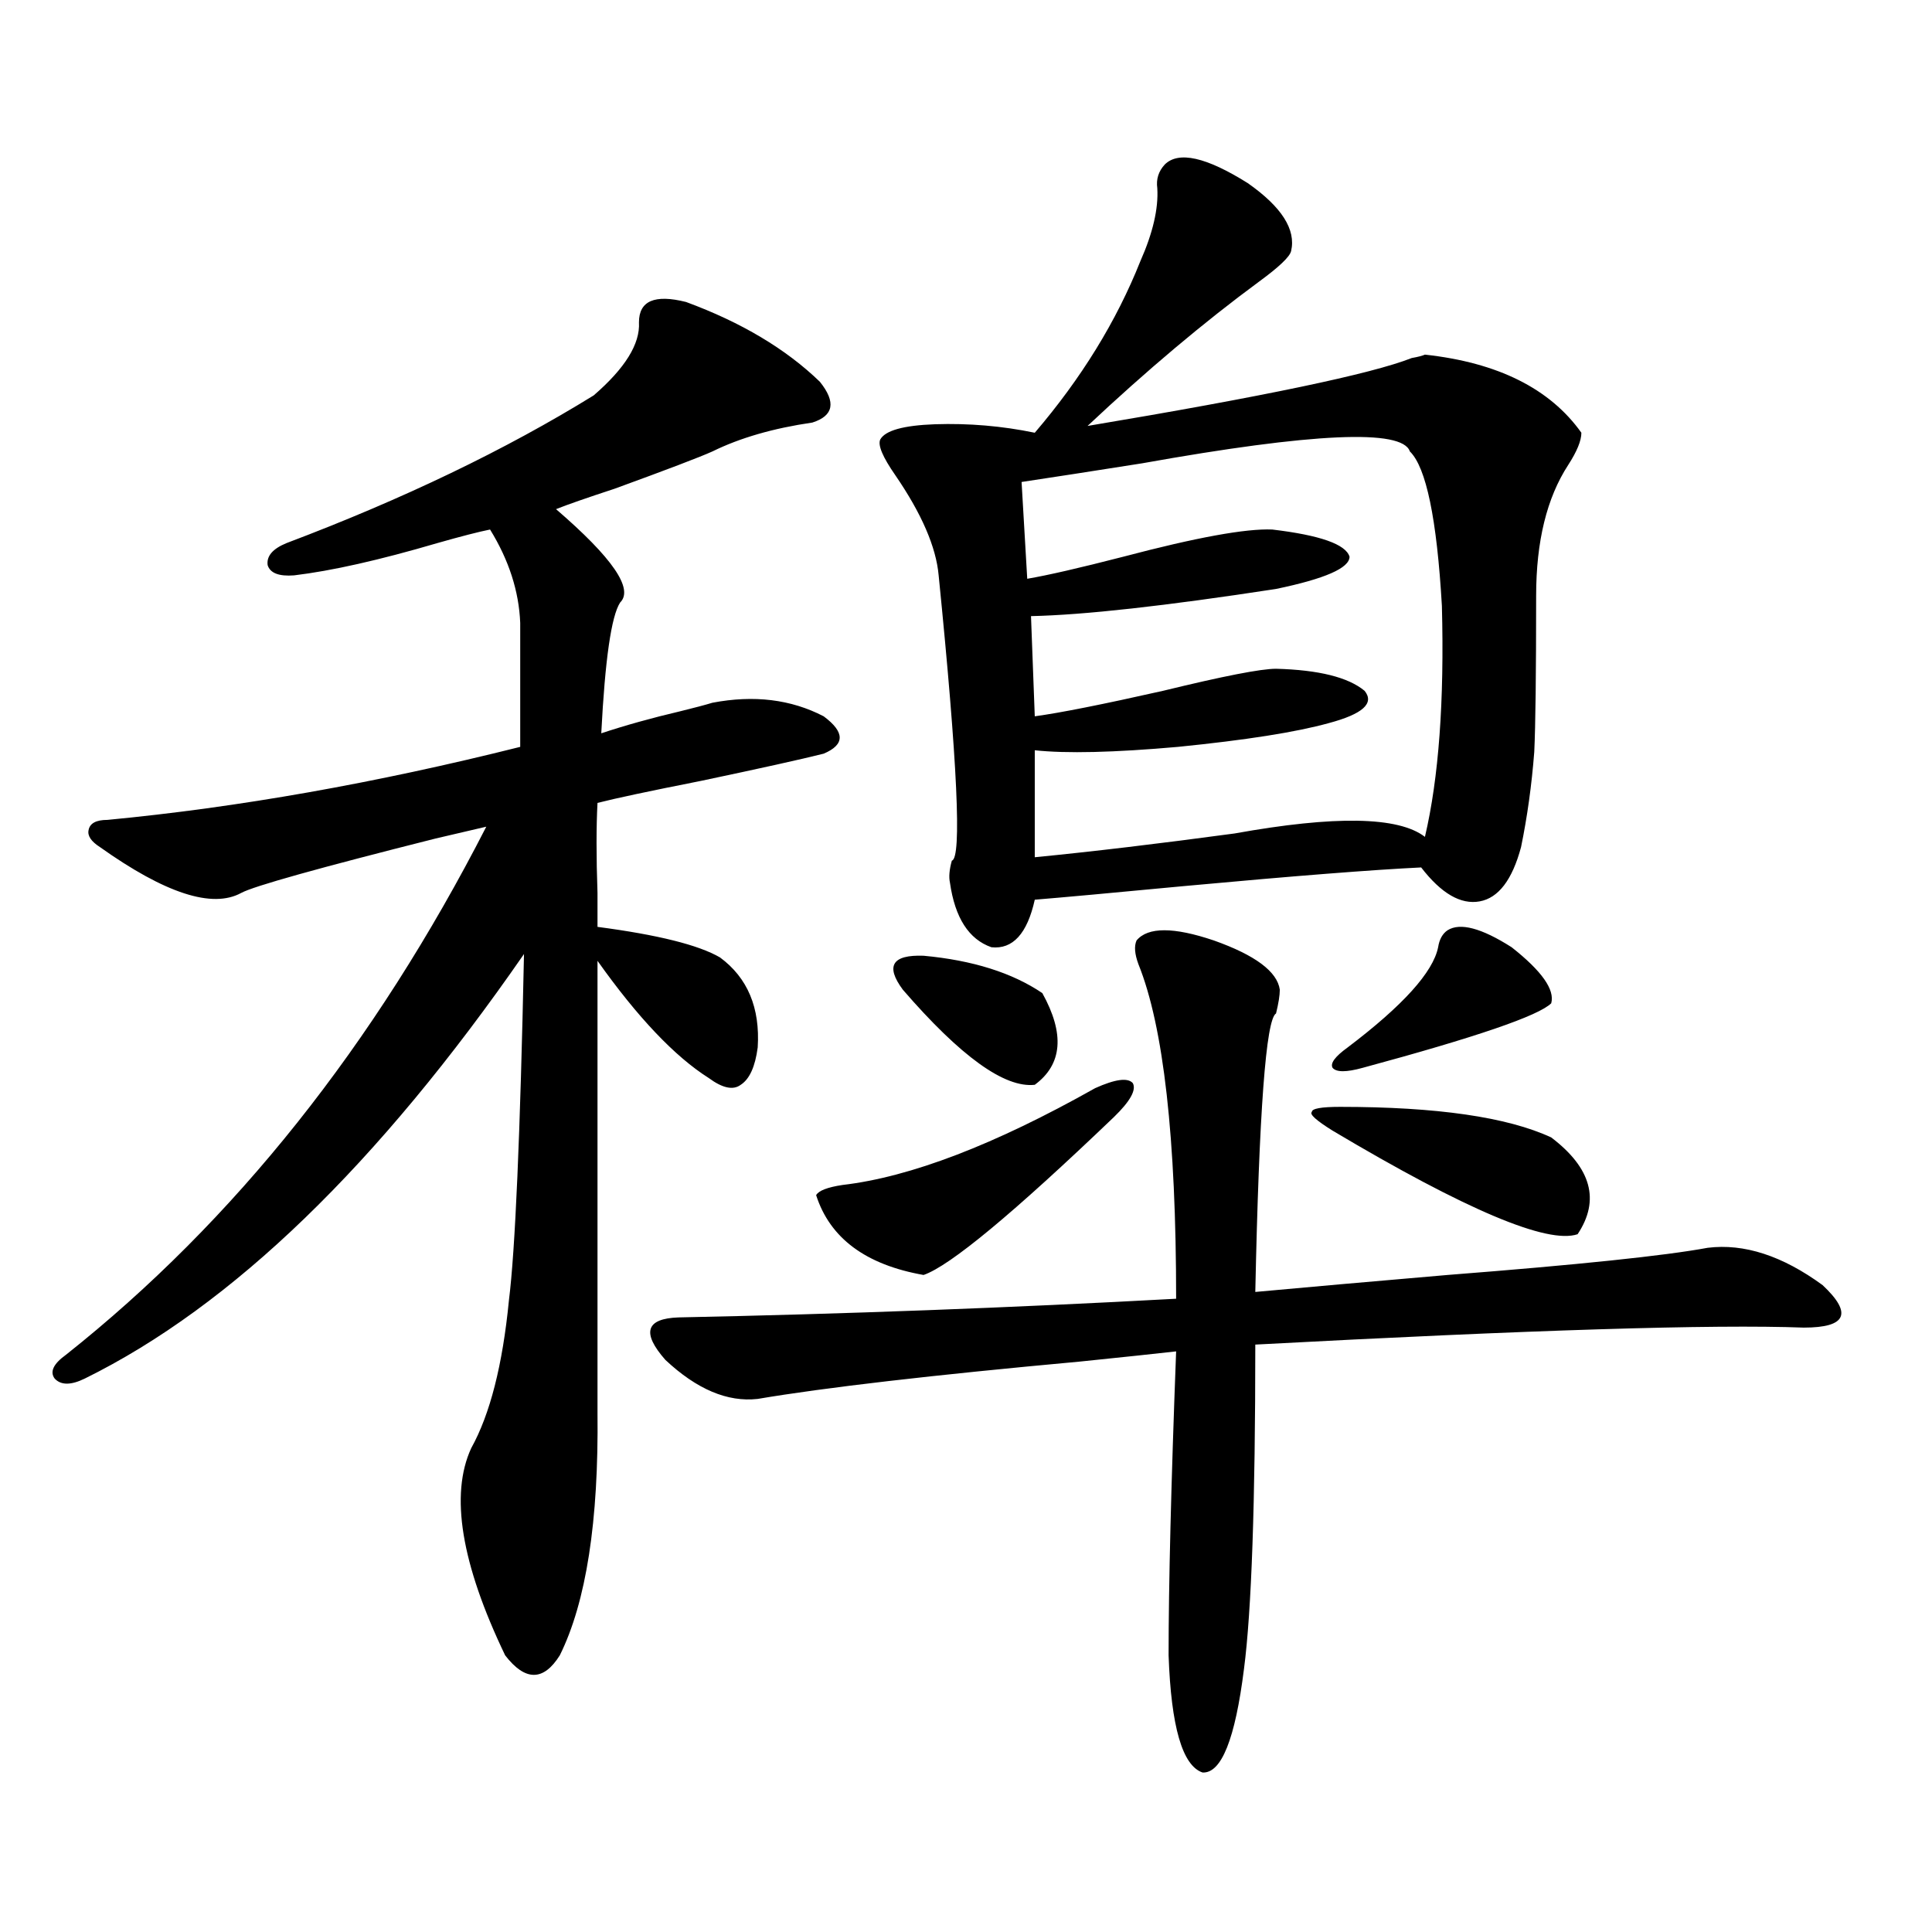
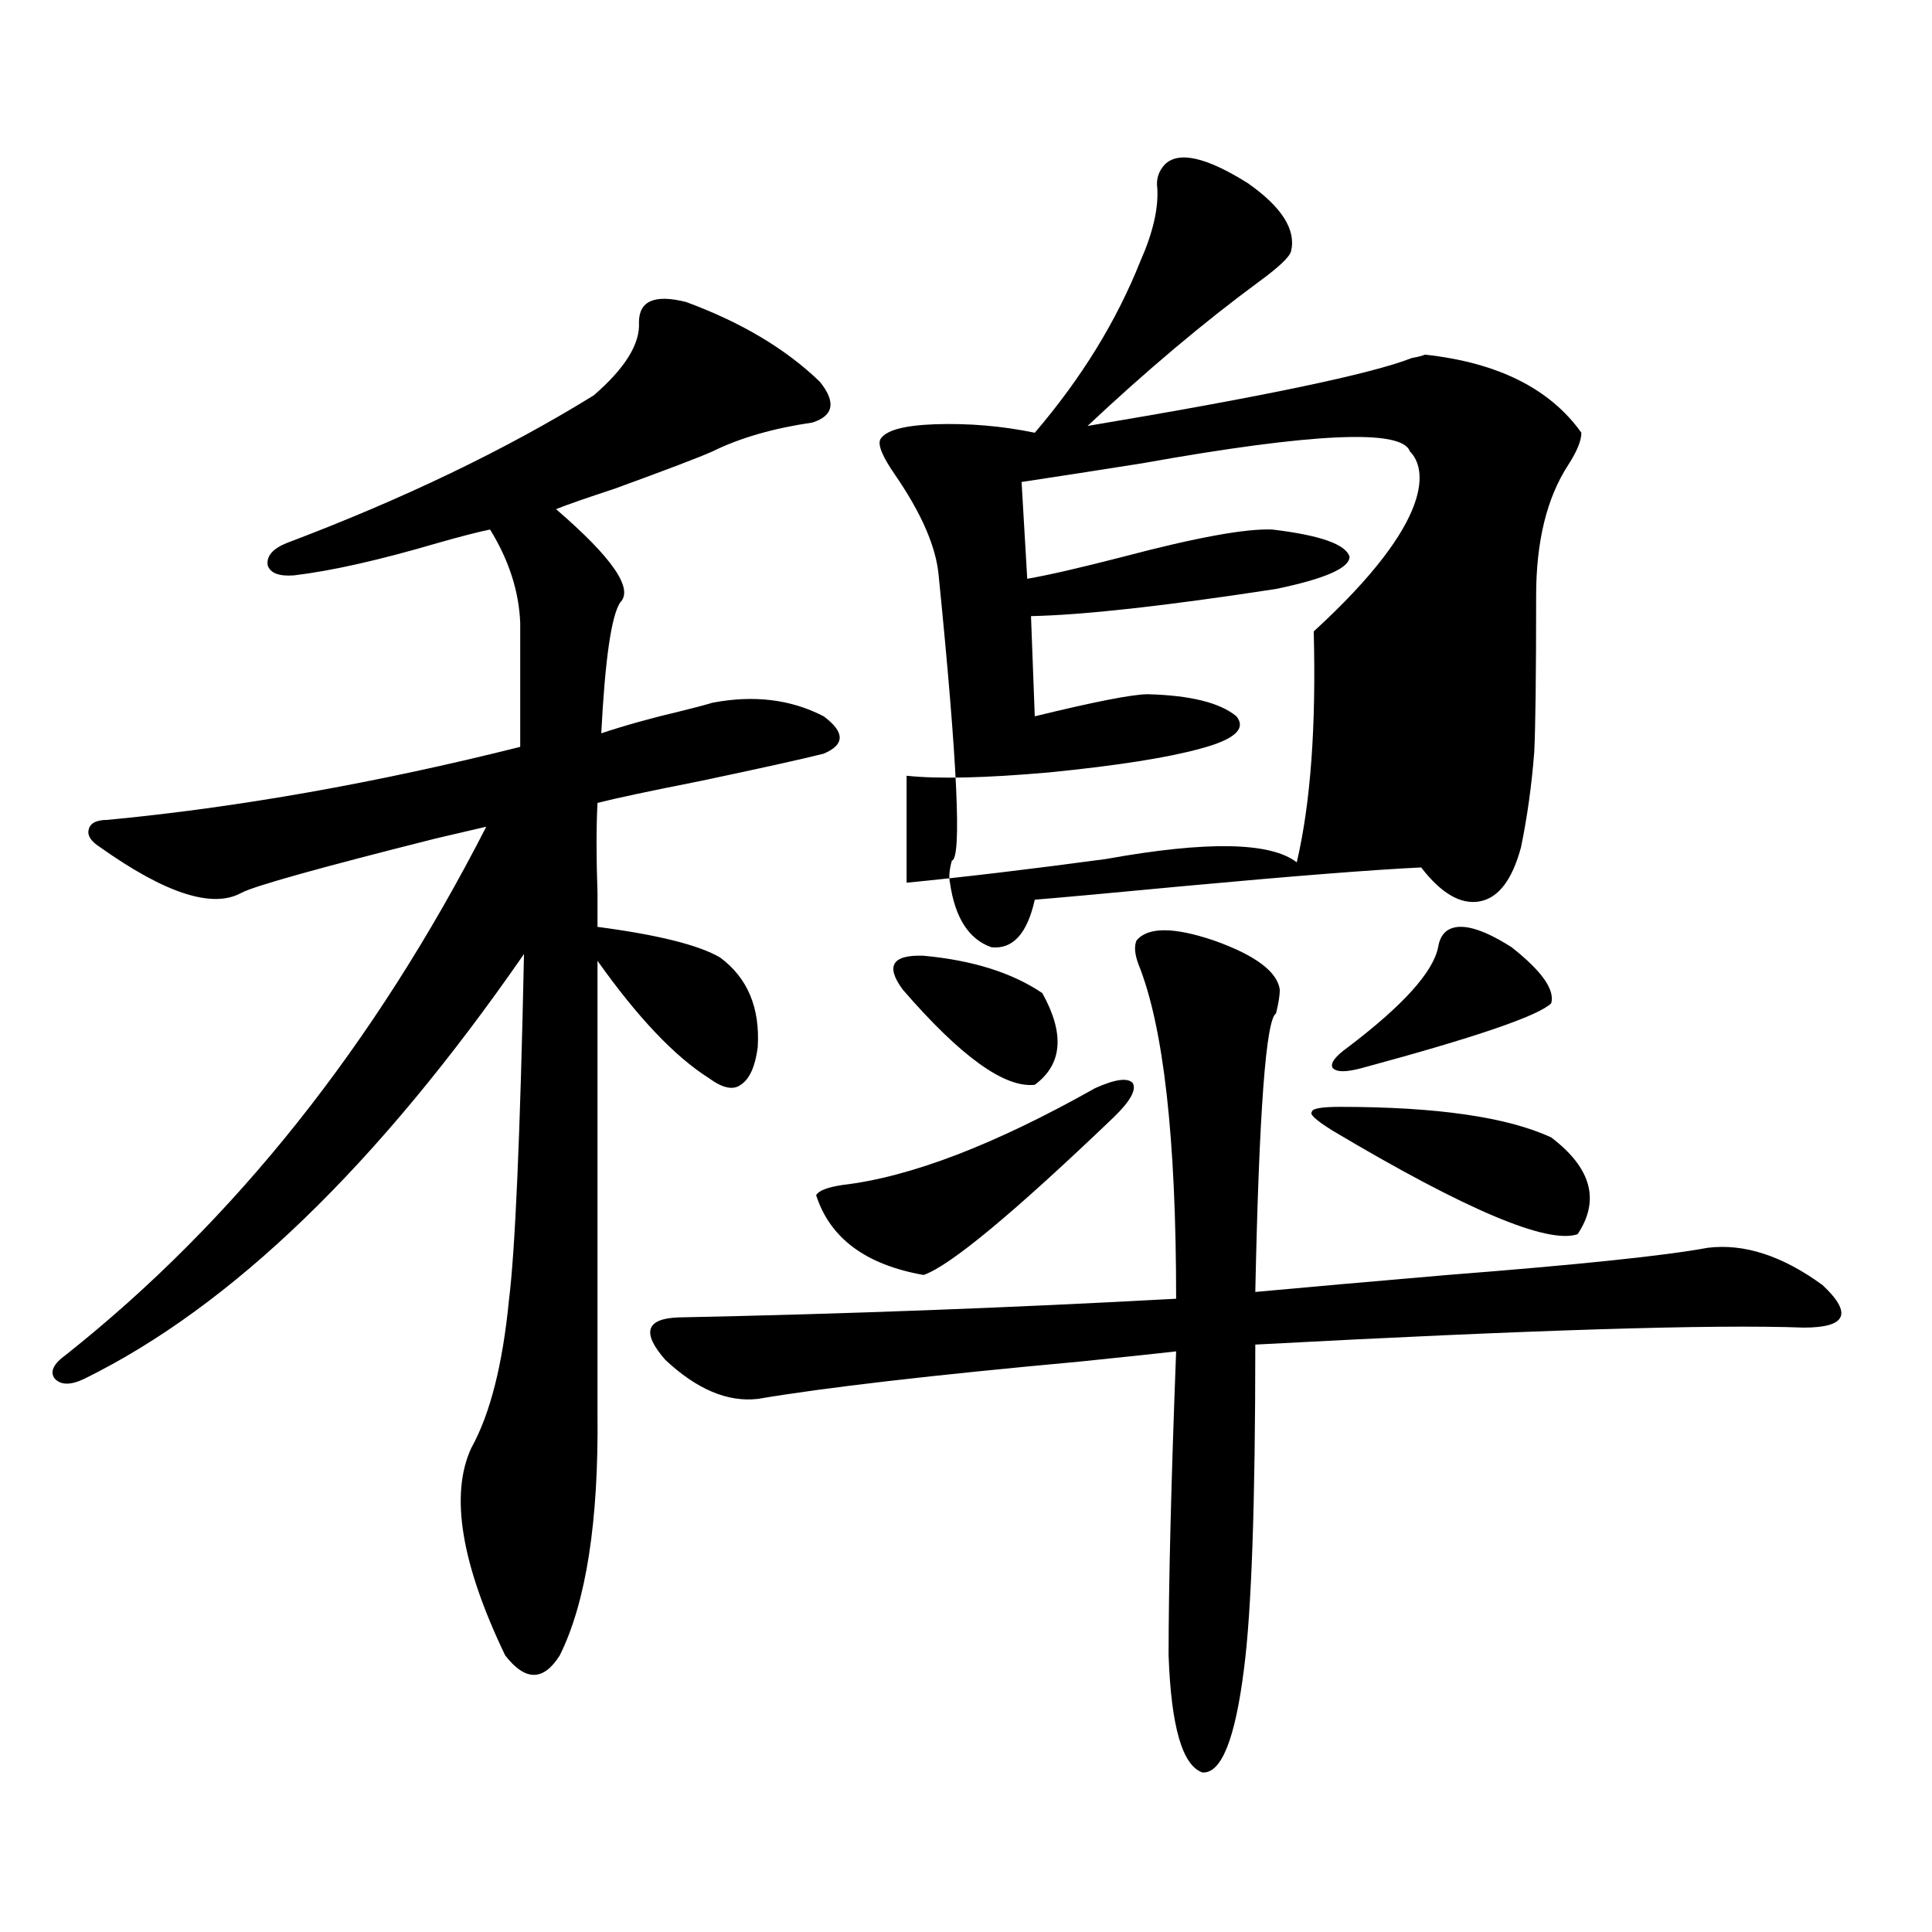
<svg xmlns="http://www.w3.org/2000/svg" version="1.1" id="图层_1" x="0px" y="0px" width="1000px" height="1000px" viewBox="0 0 1000 1000" enable-background="new 0 0 1000 1000" xml:space="preserve">
-   <path d="M355.114,156.309c28.612,10.547,51.706,24.321,69.267,41.309c8.445,10.547,7.149,17.578-3.902,21.094  c-20.167,2.938-37.408,7.91-51.706,14.941c-6.509,2.938-23.414,9.38-50.73,19.336c-14.314,4.696-24.39,8.212-30.243,10.547  c29.268,25.2,40.319,41.309,33.17,48.34c-4.558,7.031-7.805,29.595-9.756,67.676c12.347-4.093,26.005-7.91,40.975-11.426  c7.149-1.758,12.683-3.214,16.585-4.395c21.463-4.093,40.639-1.758,57.56,7.031c11.052,8.212,11.052,14.653,0,19.336  c-11.707,2.938-32.85,7.622-63.413,14.063c-26.676,5.273-44.557,9.091-53.657,11.426c-0.656,12.305-0.656,27.837,0,46.582  c0,8.212,0,14.063,0,17.578c31.219,4.106,52.346,9.38,63.413,15.82c14.298,10.547,20.807,26.079,19.512,46.582  c-1.311,9.97-4.238,16.411-8.78,19.336c-3.902,2.938-9.436,1.758-16.585-3.516c-17.561-11.124-36.752-31.339-57.56-60.645v233.789  c0.64,56.25-5.854,98.136-19.512,125.684c-8.46,13.472-17.896,13.472-28.292,0c-22.774-47.461-28.627-83.194-17.561-107.227  c9.756-17.578,16.25-43.066,19.512-76.465c3.247-25.776,5.854-85.542,7.805-179.297C195.758,602.793,119.998,676.044,43.902,713.535  c-7.165,3.516-12.363,3.516-15.609,0c-2.607-3.516-0.656-7.608,5.854-12.305c87.147-69.132,159.661-160.249,217.556-273.34  c-5.213,1.181-13.994,3.228-26.341,6.152c-60.486,15.243-93.992,24.609-100.485,28.125c-14.969,8.212-39.359,0.302-73.169-23.73  c-4.558-2.925-6.509-5.851-5.854-8.789c0.64-3.516,3.902-5.273,9.756-5.273c67.635-6.44,138.853-19.034,213.653-37.793v-64.16  c-0.656-16.397-5.854-32.52-15.609-48.34c-5.854,1.181-14.969,3.516-27.316,7.031c-29.923,8.789-54.633,14.364-74.145,16.699  c-7.805,0.591-12.363-1.167-13.658-5.273c-0.656-4.683,2.591-8.487,9.756-11.426c60.486-22.852,113.488-48.34,159.021-76.465  c16.25-14.063,24.054-26.655,23.414-37.793C330.724,155.731,338.849,152.216,355.114,156.309z M588.279,486.777  c5.854-7.031,19.177-7.031,39.999,0c21.463,7.622,32.835,16.122,34.146,25.488c0,2.938-0.656,7.031-1.951,12.305  c-5.213,2.938-8.78,50.977-10.731,144.141c25.365-2.335,58.535-5.273,99.51-8.789c67.635-5.273,112.512-9.956,134.631-14.063  c18.856-2.335,38.688,4.106,59.511,19.336c15.609,14.653,12.347,21.973-9.756,21.973c-46.828-1.758-141.46,1.181-283.896,8.789  c0,82.04-1.951,137.988-5.854,167.871c-4.558,36.323-11.707,54.19-21.463,53.613c-10.411-3.516-16.265-23.73-17.561-60.645  c0-36.337,1.296-88.77,3.902-157.324c-10.411,1.181-26.996,2.938-49.755,5.273c-76.751,7.031-132.36,13.485-166.825,19.336  c-15.609,1.758-31.554-4.972-47.804-20.215c-12.363-14.063-10.091-21.382,6.829-21.973c85.852-1.758,171.703-4.972,257.555-9.668  c0-83.194-6.509-140.913-19.512-173.145C587.303,493.809,586.968,489.716,588.279,486.777z M566.816,563.242  c10.396-4.683,16.905-5.562,19.512-2.637c1.951,3.516-1.311,9.38-9.756,17.578c-52.041,49.81-84.876,77.056-98.534,81.738  c-29.923-5.273-48.459-19.034-55.608-41.309c1.296-2.335,5.854-4.093,13.658-5.273C471.208,609.247,514.775,592.548,566.816,563.242  z M602.913,85.117c7.149-7.031,21.463-3.804,42.926,9.668c17.561,12.305,25.03,24.032,22.438,35.156  c-0.656,2.938-6.189,8.212-16.585,15.82c-28.627,21.094-58.215,46.005-88.778,74.707c91.05-15.229,146.978-26.944,167.801-35.156  c3.247-0.577,5.518-1.167,6.829-1.758c37.713,4.106,64.709,17.578,80.974,40.43c0,4.106-2.286,9.668-6.829,16.699  c-11.067,17.001-16.585,39.551-16.585,67.676c0,40.43-0.335,67.388-0.976,80.859c-1.311,17.001-3.582,33.398-6.829,49.219  c-4.558,17.001-11.707,26.367-21.463,28.125s-19.847-4.093-30.243-17.578c-24.725,1.181-65.699,4.395-122.924,9.668  c-37.072,3.516-62.773,5.864-77.071,7.031c-3.902,17.578-11.387,25.79-22.438,24.609c-11.707-4.093-18.872-15.229-21.463-33.398  c-0.656-2.925-0.335-6.729,0.976-11.426c5.198-1.167,2.927-50.386-6.829-147.656c-1.311-14.64-8.78-31.929-22.438-51.855  c-6.509-9.366-9.116-15.519-7.805-18.457c2.591-4.683,12.027-7.319,28.292-7.91c17.561-0.577,34.786,0.879,51.706,4.395  c24.054-28.125,42.27-57.706,54.633-88.77c6.494-14.64,9.421-27.246,8.78-37.793C598.355,92.739,599.651,88.633,602.913,85.117z   M467.306,512.266c-9.116-12.305-5.533-18.155,10.731-17.578c25.365,2.349,45.853,8.789,61.462,19.336  c11.707,21.094,10.396,36.914-3.902,47.461C519.988,563.242,497.214,546.845,467.306,512.266z M729.739,233.652  c-3.902-11.714-50.09-9.668-138.533,6.152c-26.021,4.106-46.828,7.333-62.438,9.668l2.927,50.098  c10.396-1.758,26.981-5.562,49.755-11.426c37.713-9.956,63.413-14.64,77.071-14.063c24.71,2.938,38.048,7.622,39.999,14.063  c0,5.864-12.683,11.426-38.048,16.699c-57.24,8.789-99.51,13.485-126.826,14.063l1.951,51.855  c13.003-1.758,35.121-6.152,66.34-13.184c31.219-7.608,50.73-11.426,58.535-11.426c22.103,0.591,37.392,4.395,45.853,11.426  c5.198,6.454-0.976,12.017-18.536,16.699c-16.92,4.696-42.926,8.789-78.047,12.305c-33.17,2.938-57.895,3.516-74.145,1.758v55.371  c29.908-2.925,64.389-7.031,103.412-12.305c52.026-9.366,84.876-8.789,98.534,1.758c7.149-30.46,10.076-70.313,8.78-119.531  C743.717,268.521,738.184,241.864,729.739,233.652z M802.908,588.73c20.807,15.82,25.365,32.52,13.658,50.098  c-15.609,5.273-57.895-12.593-126.826-53.613c-8.46-5.273-12.042-8.487-10.731-9.668c0-1.758,4.878-2.637,14.634-2.637  C743.717,572.91,780.134,578.184,802.908,588.73z M749.25,481.504c6.494-4.093,17.561-1.167,33.17,8.789  c15.609,12.305,22.438,21.973,20.487,29.004c-6.509,6.454-39.023,17.578-97.559,33.398c-8.46,2.349-13.658,2.349-15.609,0  c-1.311-2.335,1.296-5.851,7.805-10.547c28.612-21.671,44.221-38.96,46.828-51.855C745.013,486.2,746.644,483.262,749.25,481.504z" />
+   <path d="M355.114,156.309c28.612,10.547,51.706,24.321,69.267,41.309c8.445,10.547,7.149,17.578-3.902,21.094  c-20.167,2.938-37.408,7.91-51.706,14.941c-6.509,2.938-23.414,9.38-50.73,19.336c-14.314,4.696-24.39,8.212-30.243,10.547  c29.268,25.2,40.319,41.309,33.17,48.34c-4.558,7.031-7.805,29.595-9.756,67.676c12.347-4.093,26.005-7.91,40.975-11.426  c7.149-1.758,12.683-3.214,16.585-4.395c21.463-4.093,40.639-1.758,57.56,7.031c11.052,8.212,11.052,14.653,0,19.336  c-11.707,2.938-32.85,7.622-63.413,14.063c-26.676,5.273-44.557,9.091-53.657,11.426c-0.656,12.305-0.656,27.837,0,46.582  c0,8.212,0,14.063,0,17.578c31.219,4.106,52.346,9.38,63.413,15.82c14.298,10.547,20.807,26.079,19.512,46.582  c-1.311,9.97-4.238,16.411-8.78,19.336c-3.902,2.938-9.436,1.758-16.585-3.516c-17.561-11.124-36.752-31.339-57.56-60.645v233.789  c0.64,56.25-5.854,98.136-19.512,125.684c-8.46,13.472-17.896,13.472-28.292,0c-22.774-47.461-28.627-83.194-17.561-107.227  c9.756-17.578,16.25-43.066,19.512-76.465c3.247-25.776,5.854-85.542,7.805-179.297C195.758,602.793,119.998,676.044,43.902,713.535  c-7.165,3.516-12.363,3.516-15.609,0c-2.607-3.516-0.656-7.608,5.854-12.305c87.147-69.132,159.661-160.249,217.556-273.34  c-5.213,1.181-13.994,3.228-26.341,6.152c-60.486,15.243-93.992,24.609-100.485,28.125c-14.969,8.212-39.359,0.302-73.169-23.73  c-4.558-2.925-6.509-5.851-5.854-8.789c0.64-3.516,3.902-5.273,9.756-5.273c67.635-6.44,138.853-19.034,213.653-37.793v-64.16  c-0.656-16.397-5.854-32.52-15.609-48.34c-5.854,1.181-14.969,3.516-27.316,7.031c-29.923,8.789-54.633,14.364-74.145,16.699  c-7.805,0.591-12.363-1.167-13.658-5.273c-0.656-4.683,2.591-8.487,9.756-11.426c60.486-22.852,113.488-48.34,159.021-76.465  c16.25-14.063,24.054-26.655,23.414-37.793C330.724,155.731,338.849,152.216,355.114,156.309z M588.279,486.777  c5.854-7.031,19.177-7.031,39.999,0c21.463,7.622,32.835,16.122,34.146,25.488c0,2.938-0.656,7.031-1.951,12.305  c-5.213,2.938-8.78,50.977-10.731,144.141c25.365-2.335,58.535-5.273,99.51-8.789c67.635-5.273,112.512-9.956,134.631-14.063  c18.856-2.335,38.688,4.106,59.511,19.336c15.609,14.653,12.347,21.973-9.756,21.973c-46.828-1.758-141.46,1.181-283.896,8.789  c0,82.04-1.951,137.988-5.854,167.871c-4.558,36.323-11.707,54.19-21.463,53.613c-10.411-3.516-16.265-23.73-17.561-60.645  c0-36.337,1.296-88.77,3.902-157.324c-10.411,1.181-26.996,2.938-49.755,5.273c-76.751,7.031-132.36,13.485-166.825,19.336  c-15.609,1.758-31.554-4.972-47.804-20.215c-12.363-14.063-10.091-21.382,6.829-21.973c85.852-1.758,171.703-4.972,257.555-9.668  c0-83.194-6.509-140.913-19.512-173.145C587.303,493.809,586.968,489.716,588.279,486.777z M566.816,563.242  c10.396-4.683,16.905-5.562,19.512-2.637c1.951,3.516-1.311,9.38-9.756,17.578c-52.041,49.81-84.876,77.056-98.534,81.738  c-29.923-5.273-48.459-19.034-55.608-41.309c1.296-2.335,5.854-4.093,13.658-5.273C471.208,609.247,514.775,592.548,566.816,563.242  z M602.913,85.117c7.149-7.031,21.463-3.804,42.926,9.668c17.561,12.305,25.03,24.032,22.438,35.156  c-0.656,2.938-6.189,8.212-16.585,15.82c-28.627,21.094-58.215,46.005-88.778,74.707c91.05-15.229,146.978-26.944,167.801-35.156  c3.247-0.577,5.518-1.167,6.829-1.758c37.713,4.106,64.709,17.578,80.974,40.43c0,4.106-2.286,9.668-6.829,16.699  c-11.067,17.001-16.585,39.551-16.585,67.676c0,40.43-0.335,67.388-0.976,80.859c-1.311,17.001-3.582,33.398-6.829,49.219  c-4.558,17.001-11.707,26.367-21.463,28.125s-19.847-4.093-30.243-17.578c-24.725,1.181-65.699,4.395-122.924,9.668  c-37.072,3.516-62.773,5.864-77.071,7.031c-3.902,17.578-11.387,25.79-22.438,24.609c-11.707-4.093-18.872-15.229-21.463-33.398  c-0.656-2.925-0.335-6.729,0.976-11.426c5.198-1.167,2.927-50.386-6.829-147.656c-1.311-14.64-8.78-31.929-22.438-51.855  c-6.509-9.366-9.116-15.519-7.805-18.457c2.591-4.683,12.027-7.319,28.292-7.91c17.561-0.577,34.786,0.879,51.706,4.395  c24.054-28.125,42.27-57.706,54.633-88.77c6.494-14.64,9.421-27.246,8.78-37.793C598.355,92.739,599.651,88.633,602.913,85.117z   M467.306,512.266c-9.116-12.305-5.533-18.155,10.731-17.578c25.365,2.349,45.853,8.789,61.462,19.336  c11.707,21.094,10.396,36.914-3.902,47.461C519.988,563.242,497.214,546.845,467.306,512.266z M729.739,233.652  c-3.902-11.714-50.09-9.668-138.533,6.152c-26.021,4.106-46.828,7.333-62.438,9.668l2.927,50.098  c10.396-1.758,26.981-5.562,49.755-11.426c37.713-9.956,63.413-14.64,77.071-14.063c24.71,2.938,38.048,7.622,39.999,14.063  c0,5.864-12.683,11.426-38.048,16.699c-57.24,8.789-99.51,13.485-126.826,14.063l1.951,51.855  c31.219-7.608,50.73-11.426,58.535-11.426c22.103,0.591,37.392,4.395,45.853,11.426  c5.198,6.454-0.976,12.017-18.536,16.699c-16.92,4.696-42.926,8.789-78.047,12.305c-33.17,2.938-57.895,3.516-74.145,1.758v55.371  c29.908-2.925,64.389-7.031,103.412-12.305c52.026-9.366,84.876-8.789,98.534,1.758c7.149-30.46,10.076-70.313,8.78-119.531  C743.717,268.521,738.184,241.864,729.739,233.652z M802.908,588.73c20.807,15.82,25.365,32.52,13.658,50.098  c-15.609,5.273-57.895-12.593-126.826-53.613c-8.46-5.273-12.042-8.487-10.731-9.668c0-1.758,4.878-2.637,14.634-2.637  C743.717,572.91,780.134,578.184,802.908,588.73z M749.25,481.504c6.494-4.093,17.561-1.167,33.17,8.789  c15.609,12.305,22.438,21.973,20.487,29.004c-6.509,6.454-39.023,17.578-97.559,33.398c-8.46,2.349-13.658,2.349-15.609,0  c-1.311-2.335,1.296-5.851,7.805-10.547c28.612-21.671,44.221-38.96,46.828-51.855C745.013,486.2,746.644,483.262,749.25,481.504z" />
</svg>